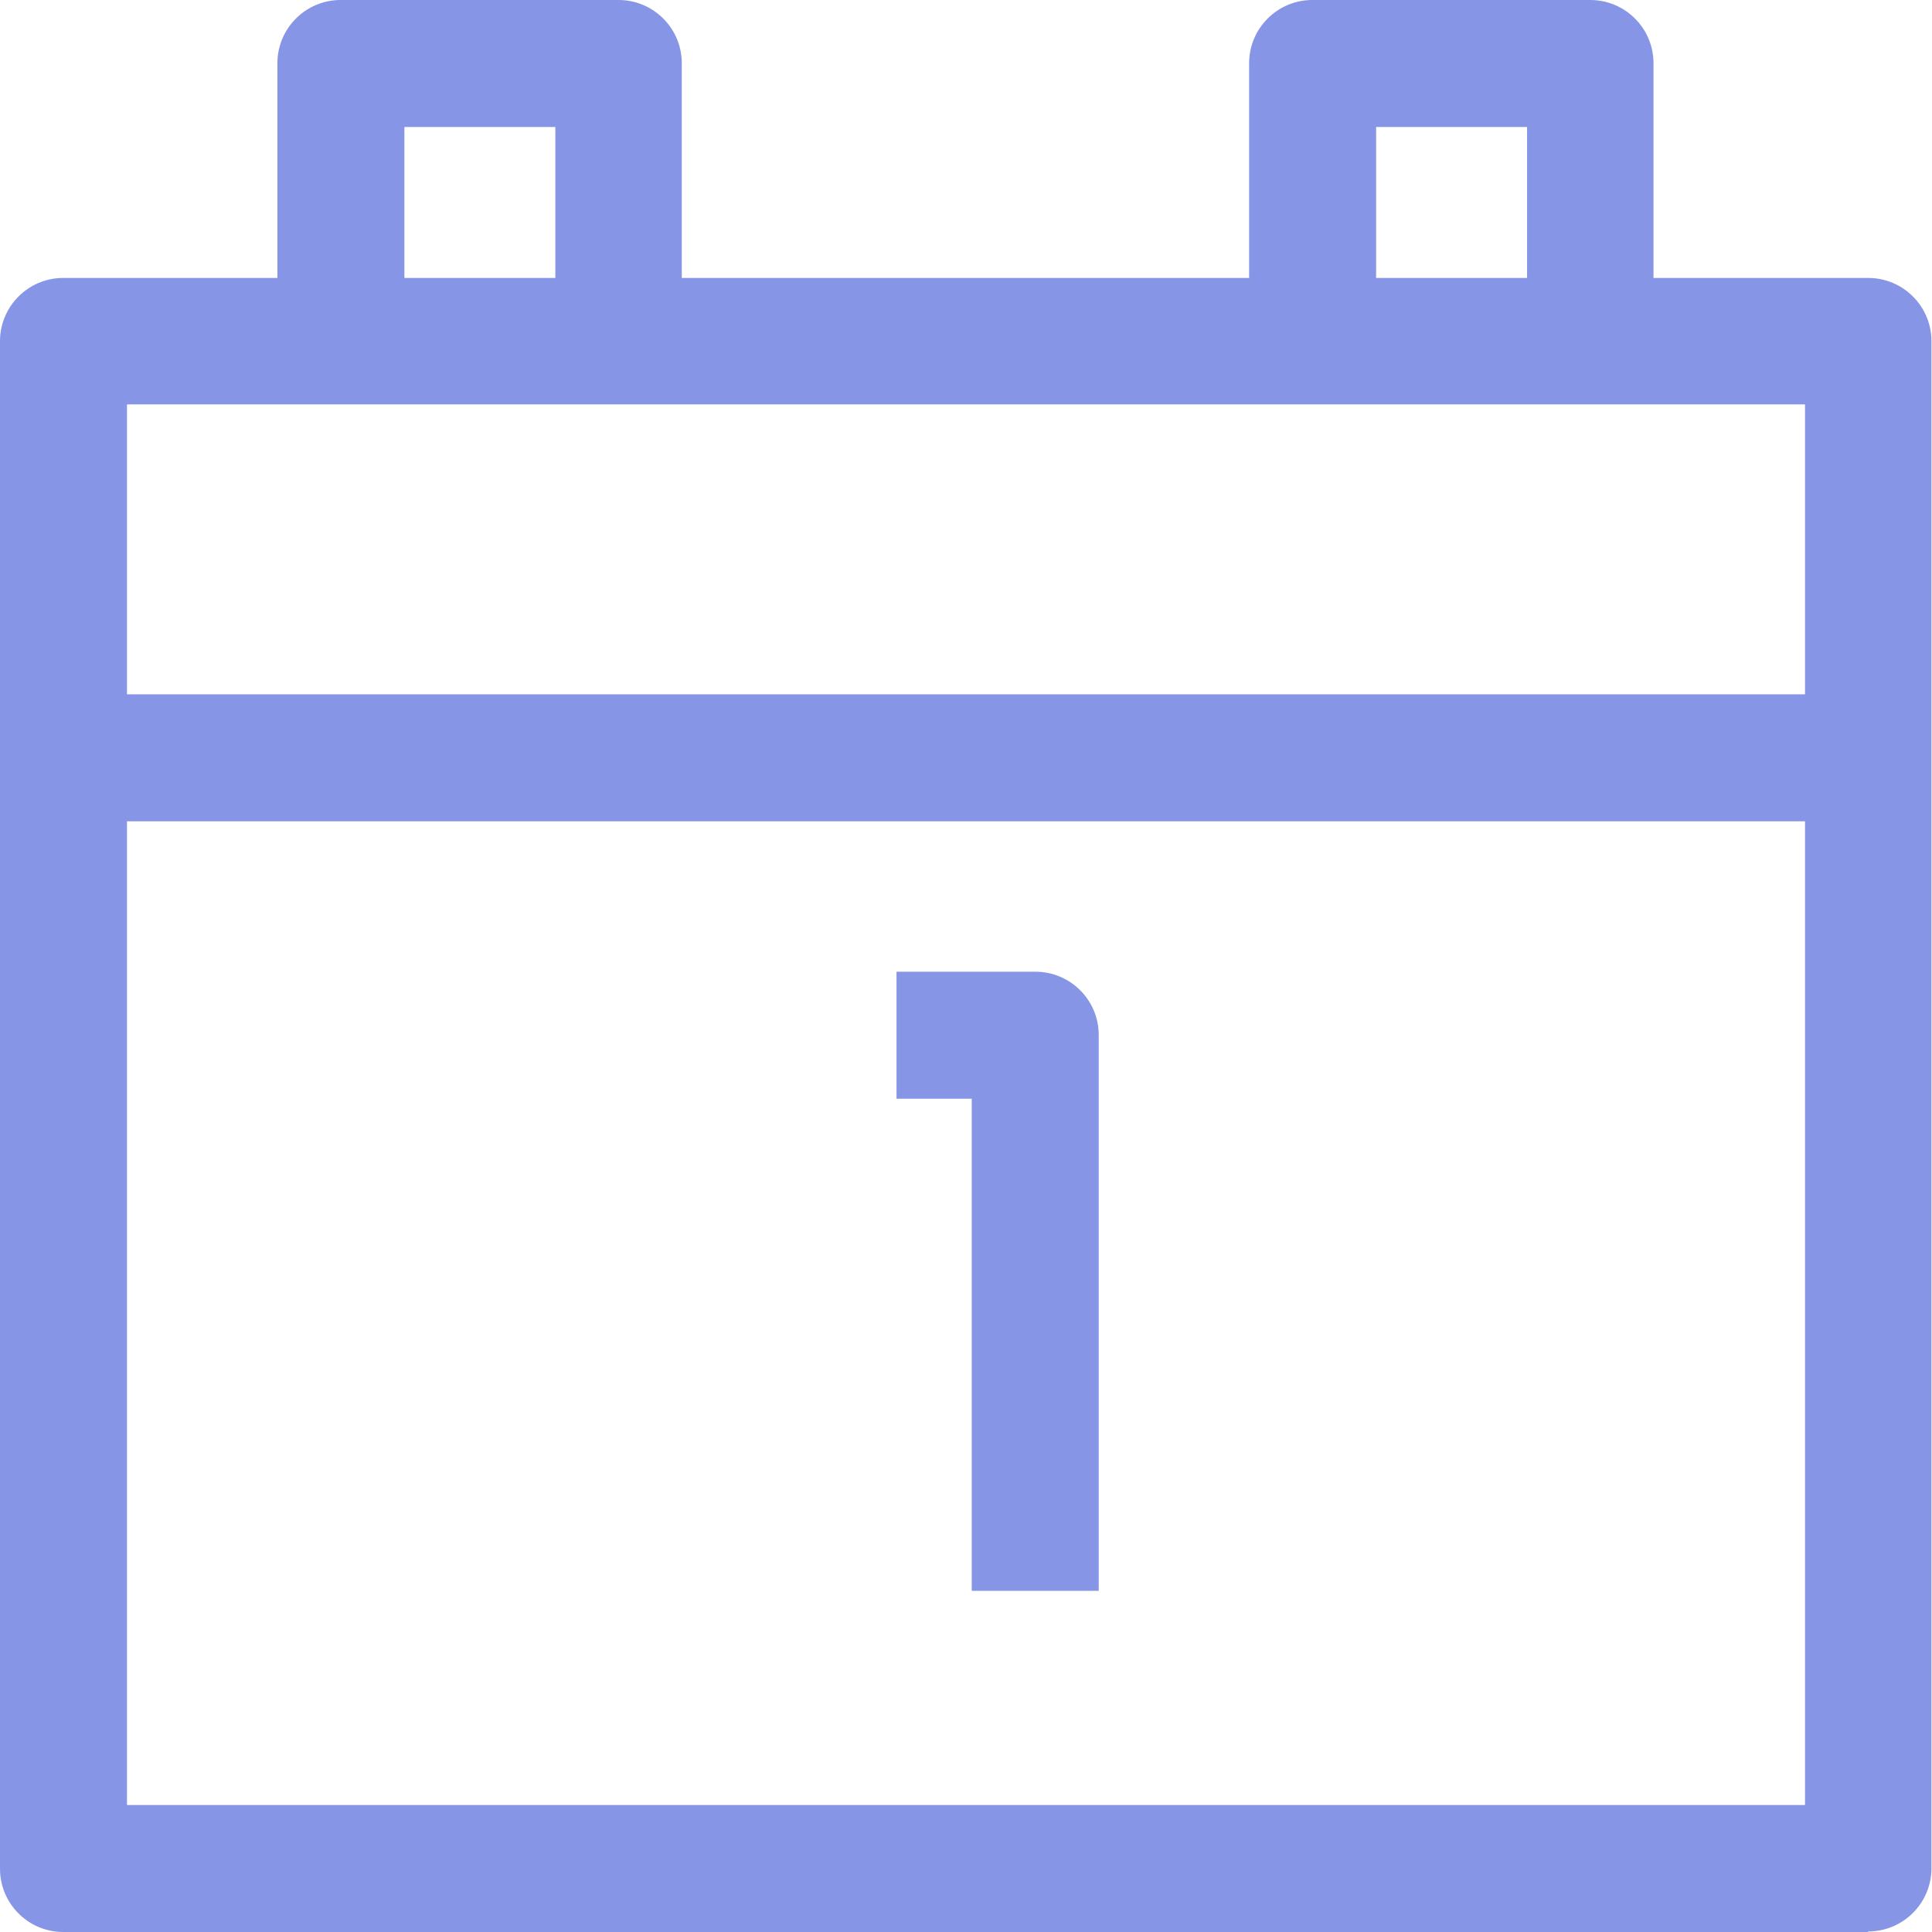
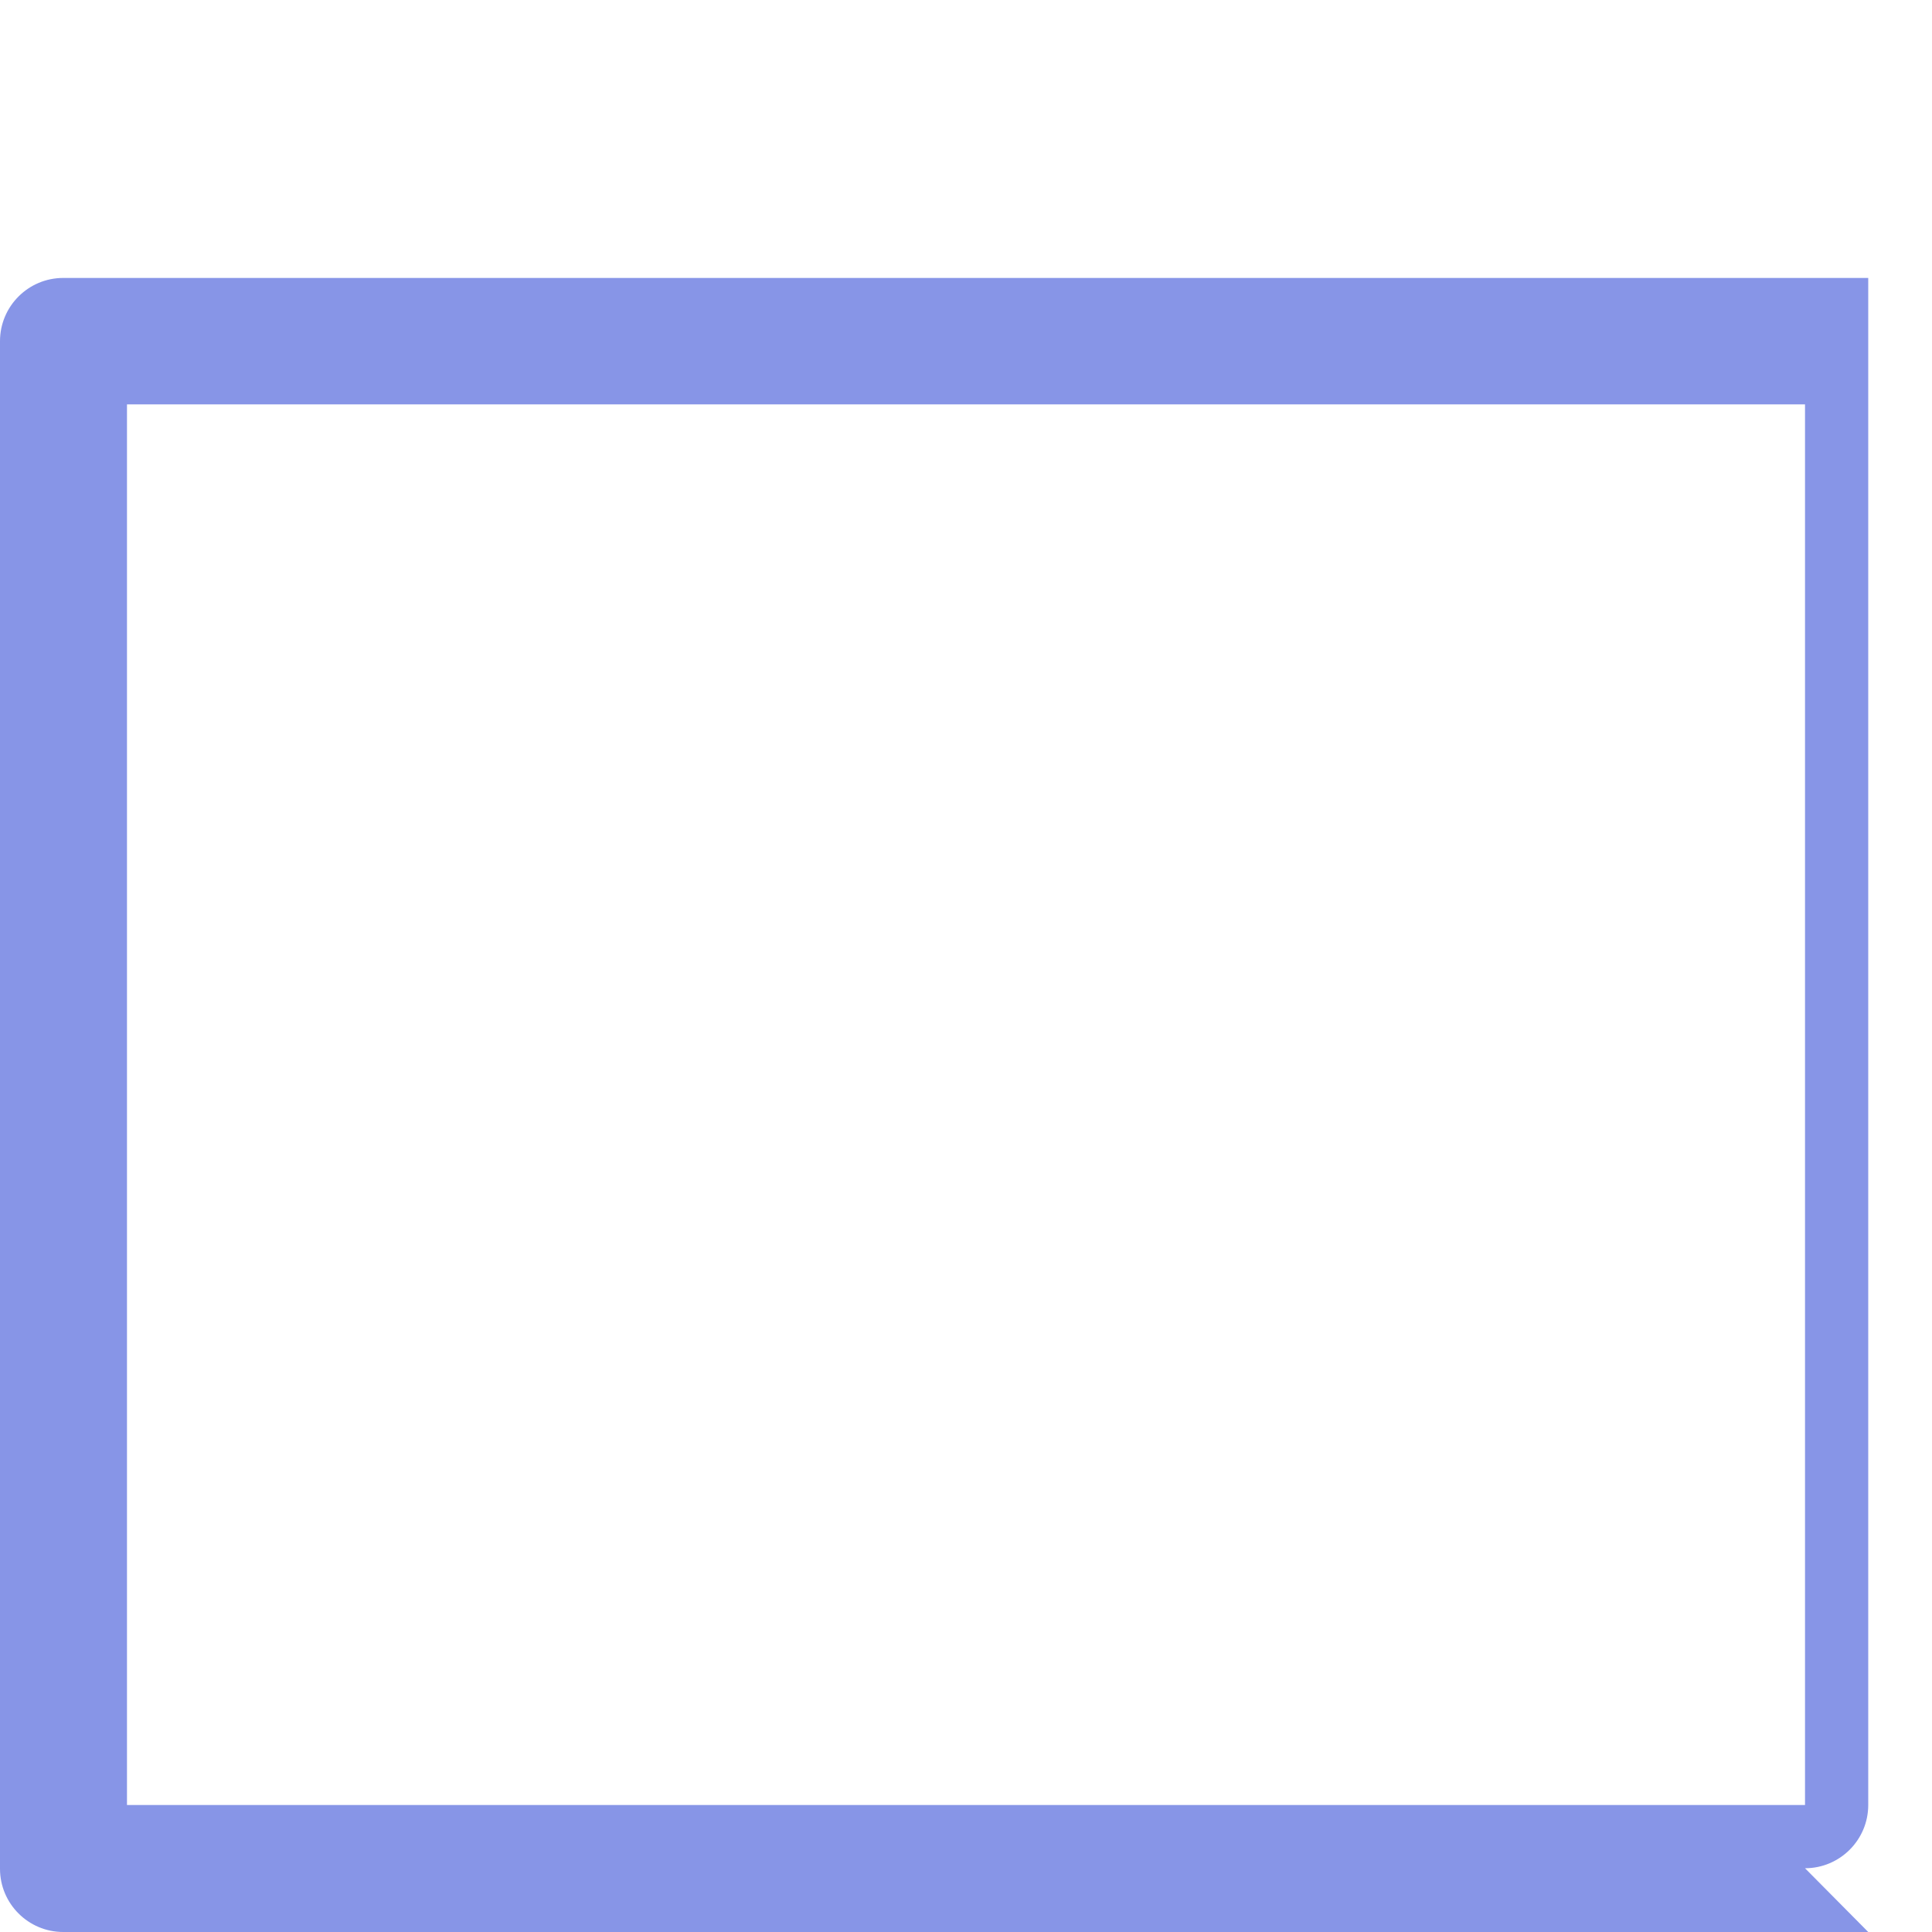
<svg xmlns="http://www.w3.org/2000/svg" id="Camada_2" data-name="Camada 2" viewBox="0 0 35.45 35.45">
  <defs>
    <style>
      .cls-1 {
        fill: #8795e7;
      }
    </style>
  </defs>
  <g id="Camada_1-2" data-name="Camada 1">
    <g>
      <g>
-         <path class="cls-1" d="M34.28,35.45H1.16c-.64,0-1.16-.52-1.16-1.16V6.26c0-.64.52-1.16,1.16-1.16h33.12c.64,0,1.16.52,1.16,1.16v28.02c0,.64-.52,1.16-1.16,1.16ZM2.33,33.12h30.79V7.42H2.33v25.7Z" />
-         <rect class="cls-1" x="1.16" y="12.74" width="33.12" height="2.33" />
-         <path class="cls-1" d="M12.52,6.26h-2.33v-3.93h-2.77v3.93h-2.33V1.16c0-.64.52-1.16,1.16-1.16h5.1c.64,0,1.16.52,1.16,1.16v5.1Z" />
-         <path class="cls-1" d="M30.35,6.26h-2.33v-3.93h-2.77v3.93h-2.33V1.16c0-.64.52-1.16,1.16-1.16h5.1c.64,0,1.16.52,1.16,1.16v5.1Z" />
+         <path class="cls-1" d="M34.28,35.45H1.16c-.64,0-1.16-.52-1.16-1.16V6.26c0-.64.52-1.16,1.16-1.16h33.12v28.02c0,.64-.52,1.16-1.16,1.16ZM2.33,33.12h30.79V7.42H2.33v25.7Z" />
      </g>
-       <path class="cls-1" d="M20.16,29.19h-2.33v-9.03h-1.38v-2.33h2.55c.64,0,1.16.52,1.16,1.16v10.19Z" />
    </g>
  </g>
</svg>